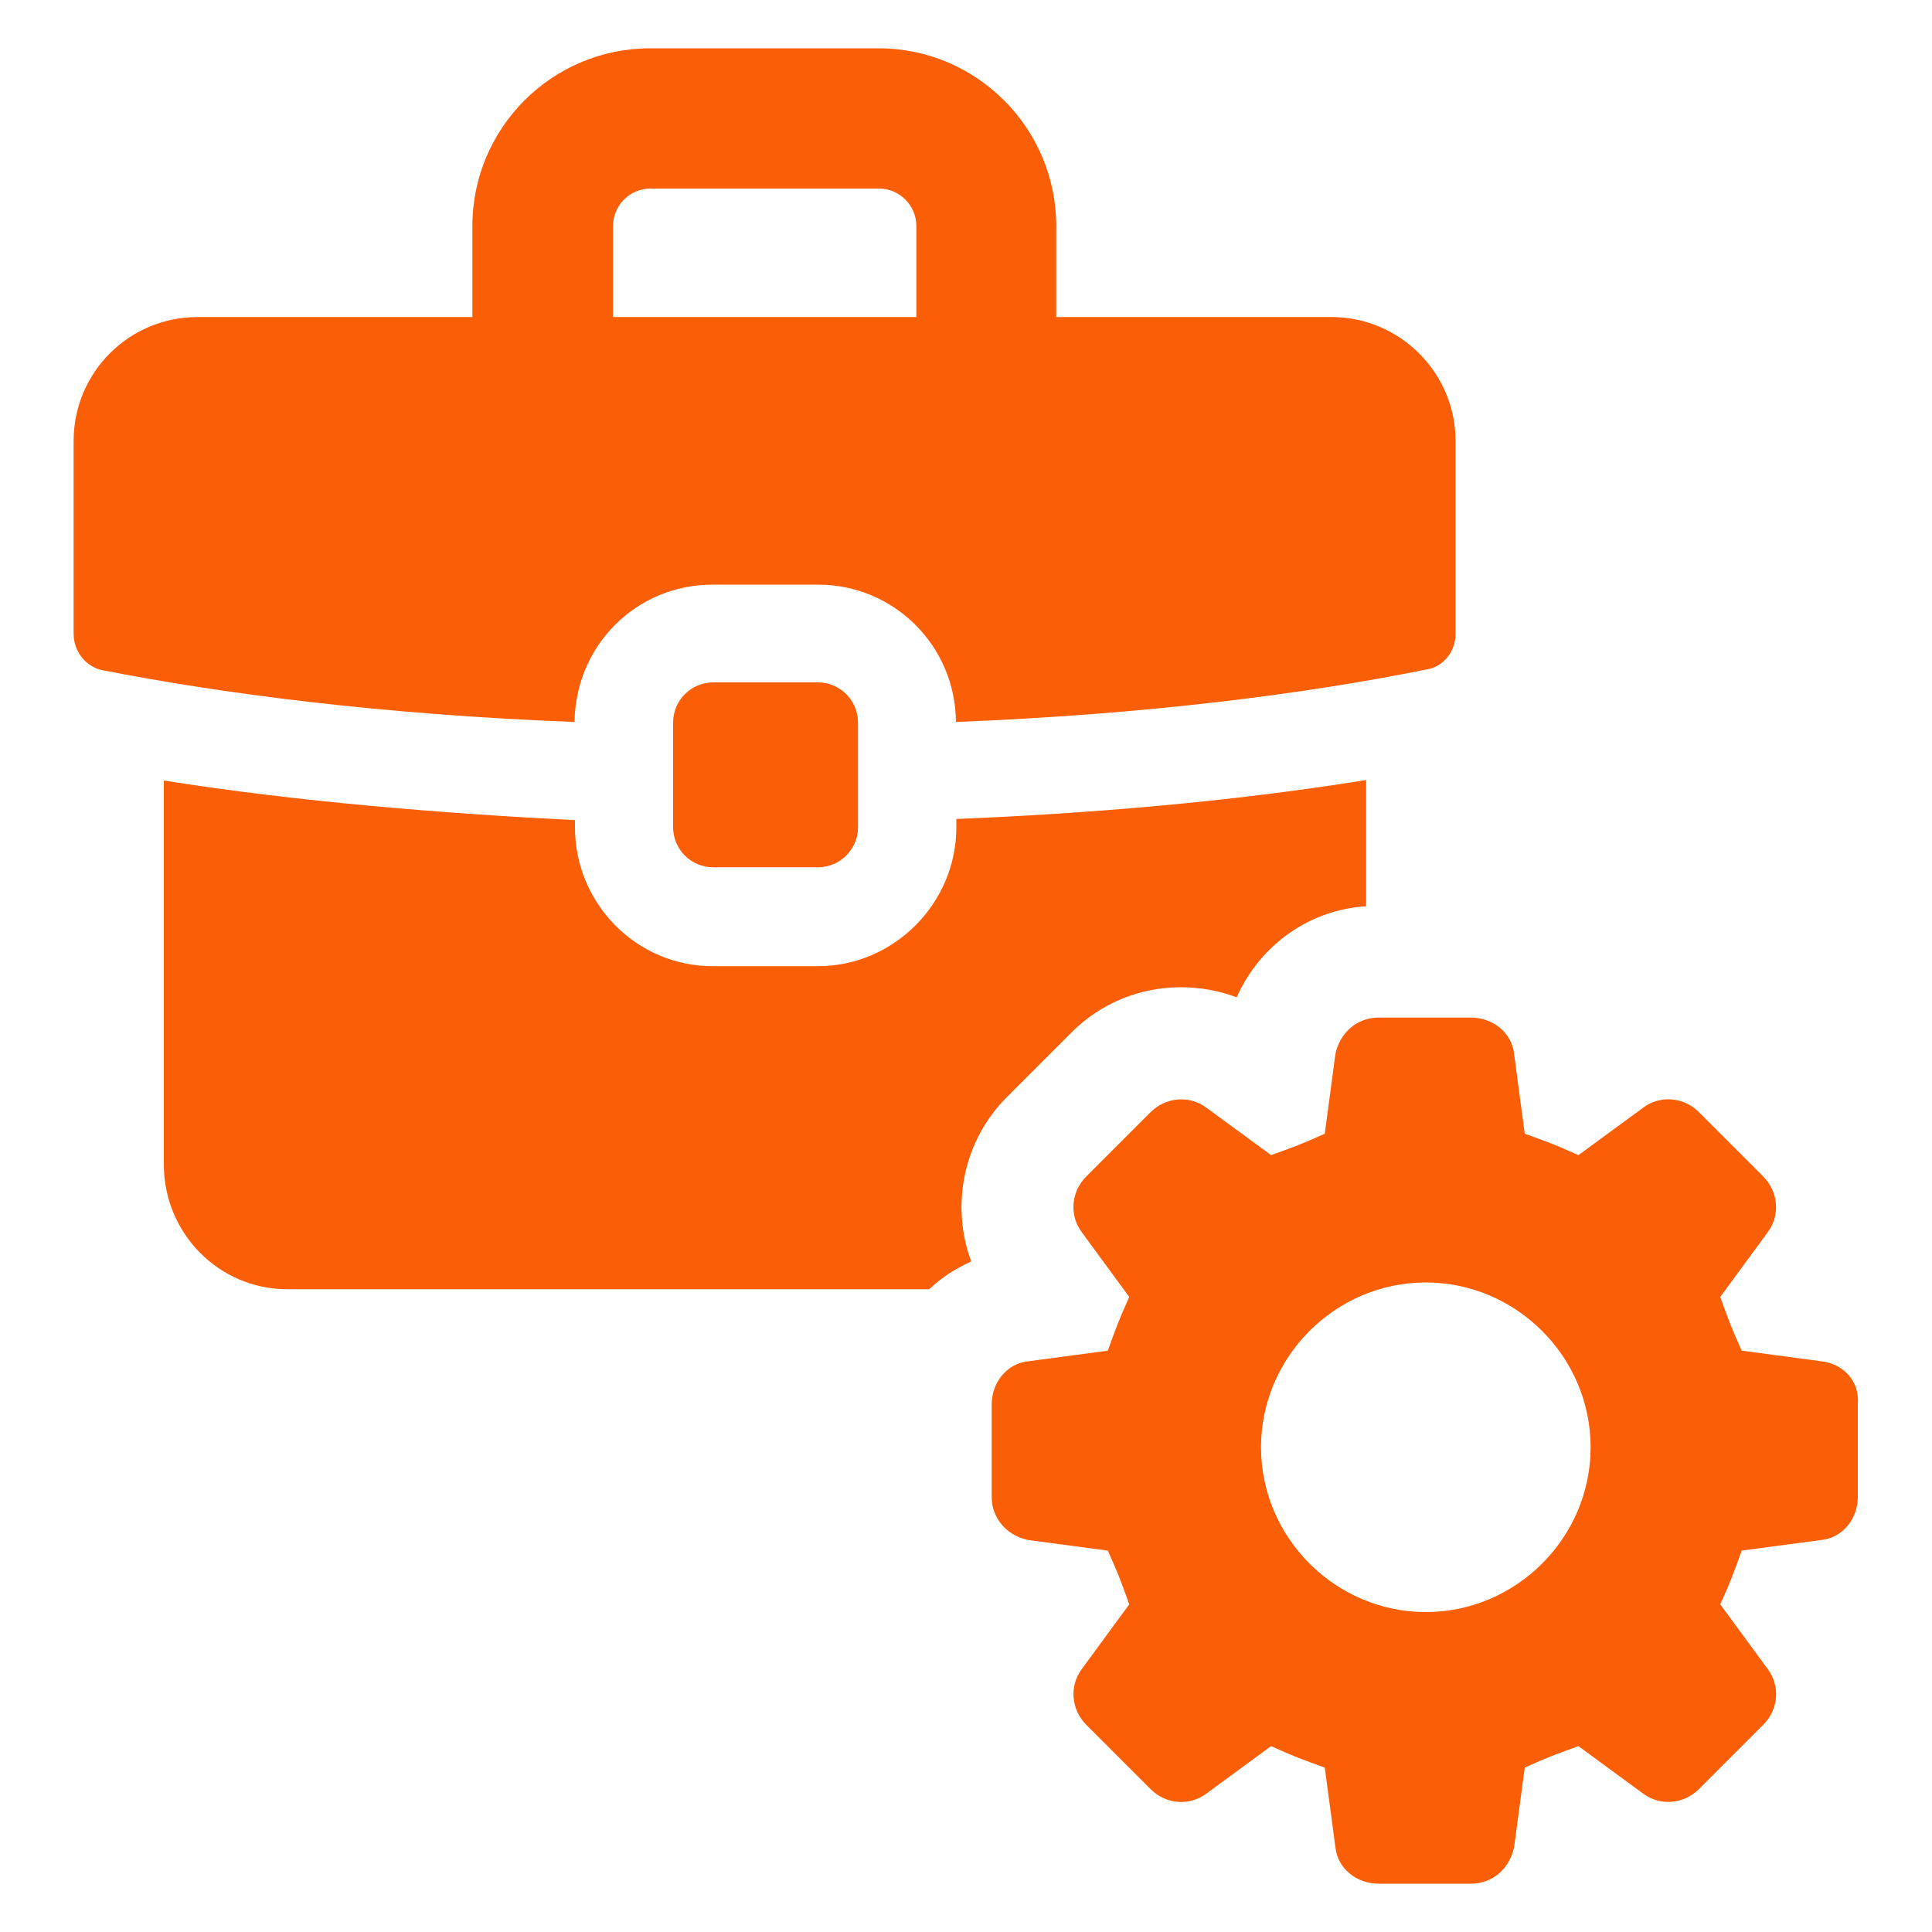
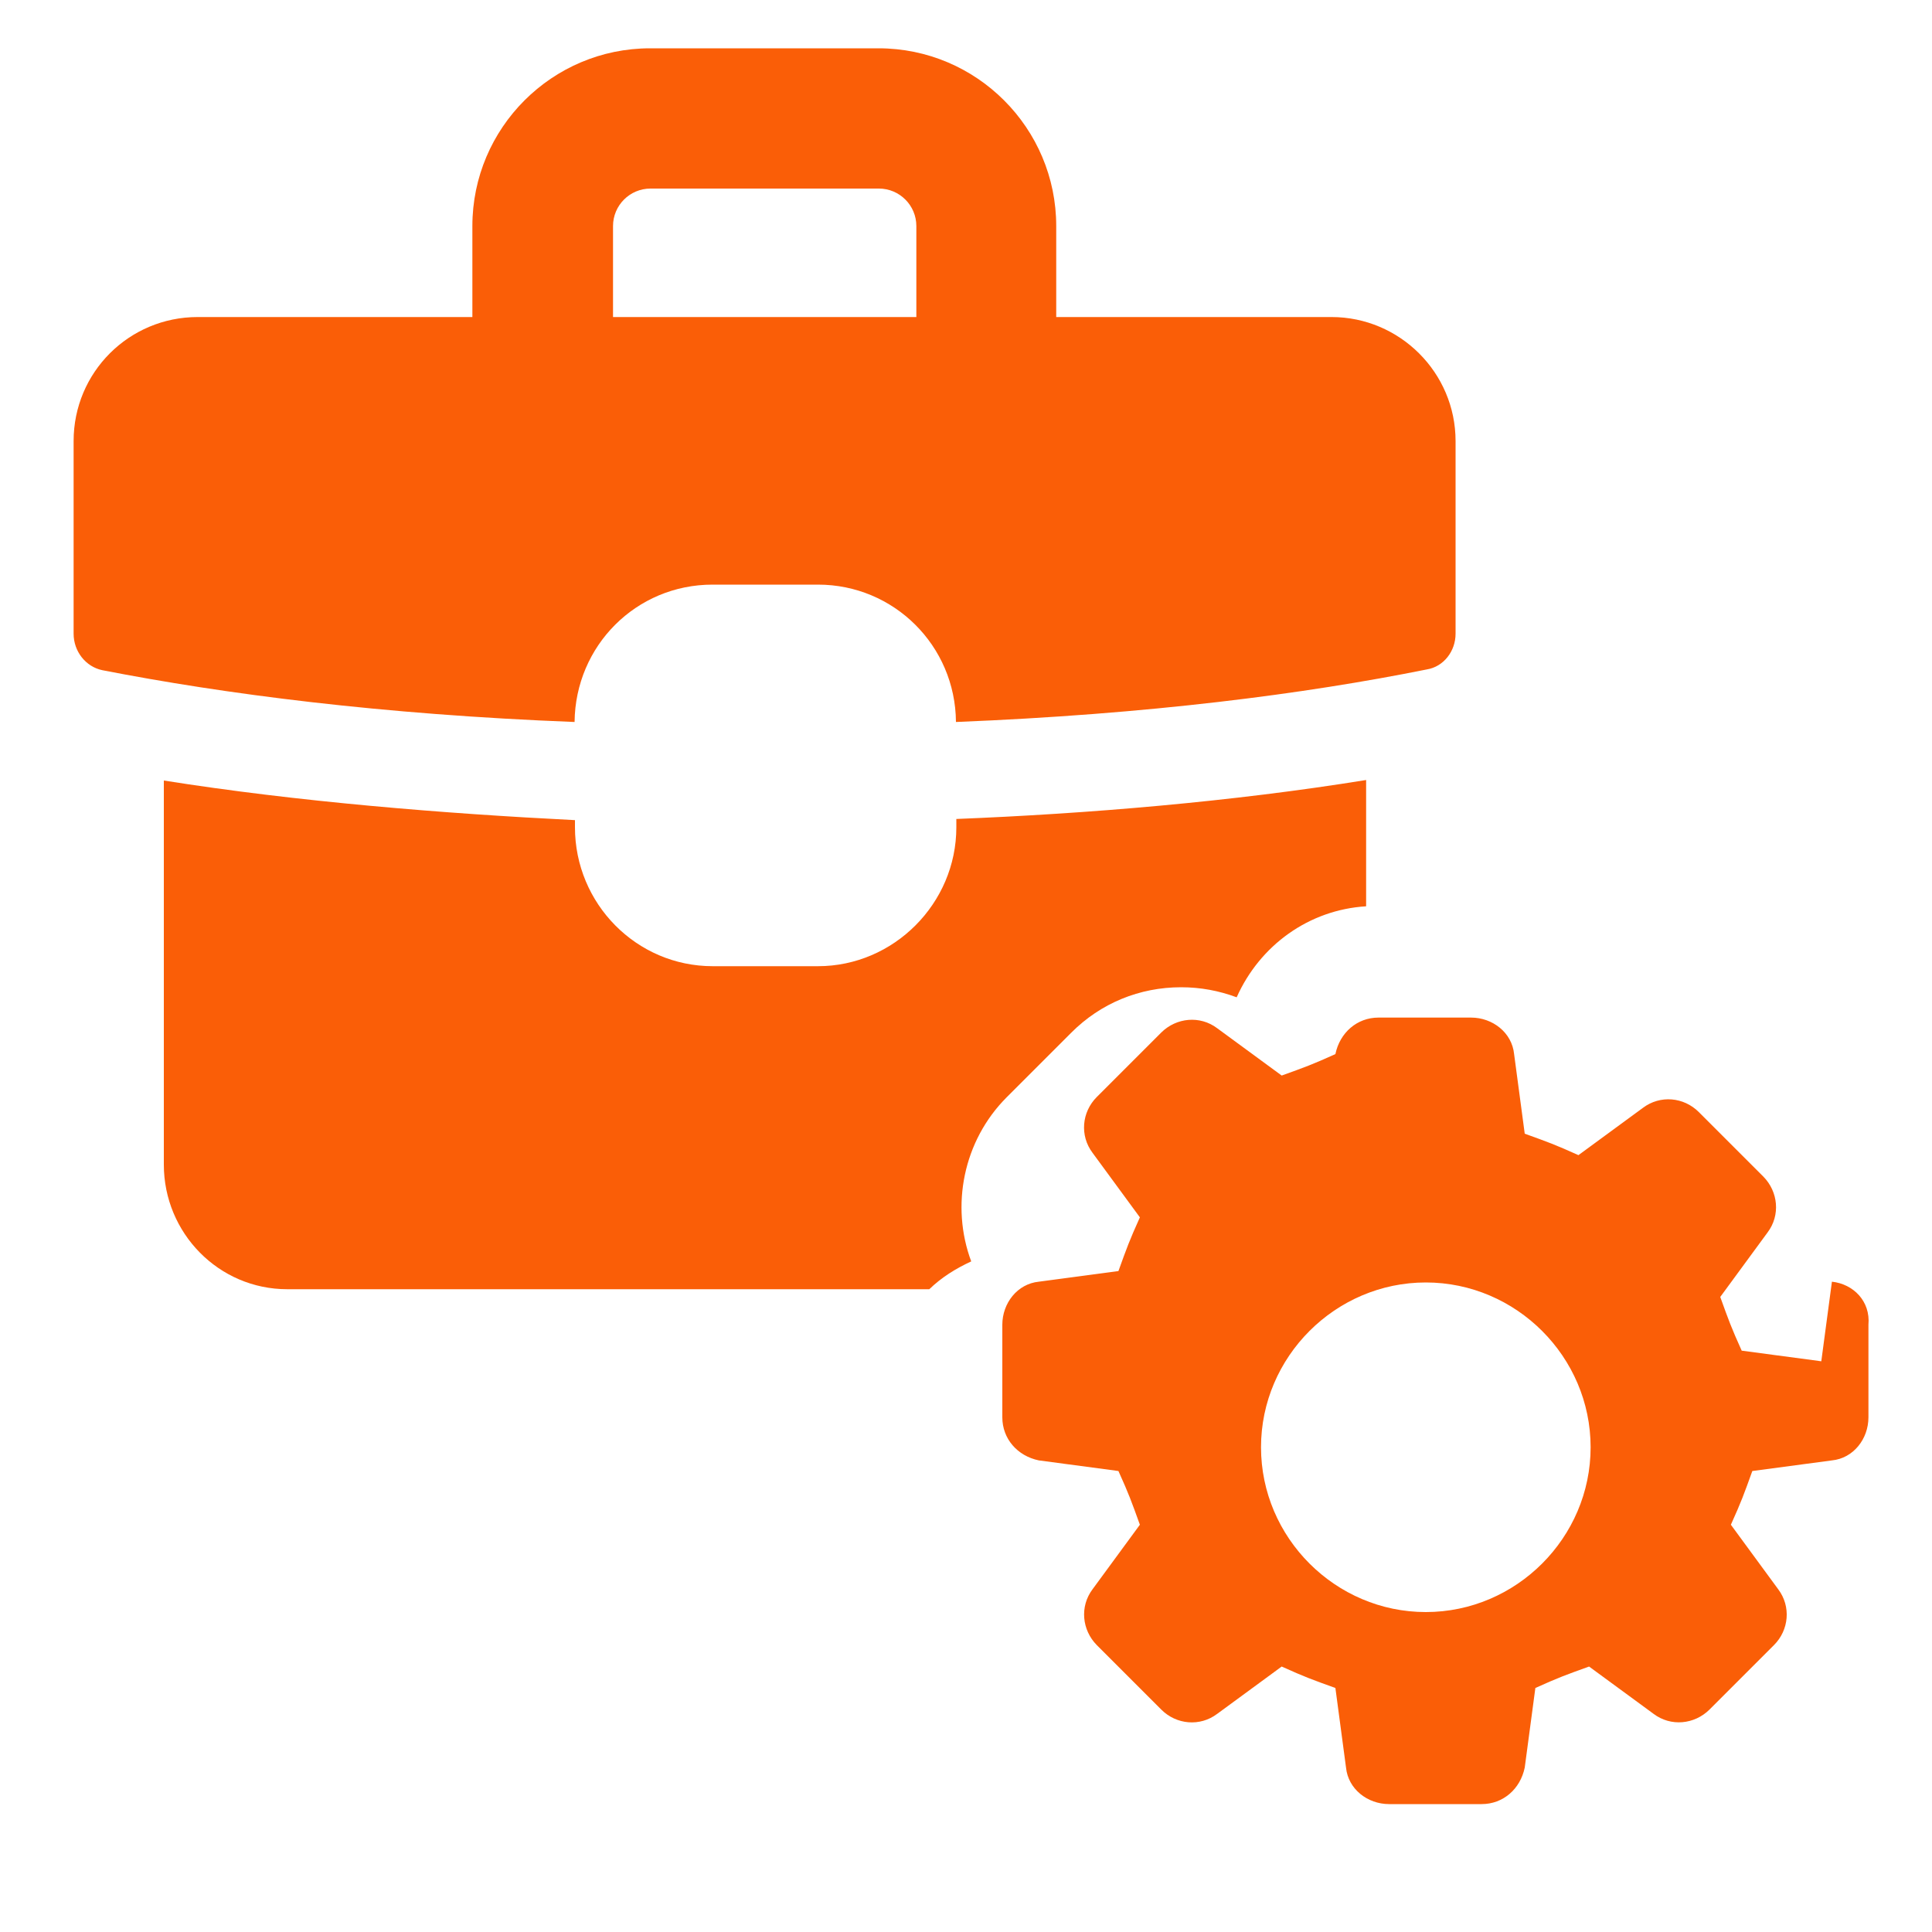
<svg xmlns="http://www.w3.org/2000/svg" id="Calque_1" viewBox="0 0 100 100">
  <path d="M70.71,40.37v6.54c-2.96.18-5.5,2.02-6.7,4.71-.92-.34-1.86-.52-2.88-.52-2.14,0-4.16.82-5.69,2.36l-3.33,3.33c-2.26,2.26-2.91,5.63-1.84,8.5-.8.37-1.53.82-2.17,1.44H14.87c-3.55,0-6.39-2.91-6.39-6.45v-19.88c6.94,1.1,14.5,1.71,21.28,2.05v.37c0,3.95,3.18,7.19,7.13,7.19h5.45c3.91,0,7.16-3.24,7.16-7.19v-.43c6.76-.27,14.25-.89,21.23-2.02h0Z" fill="#fa5e07" stroke-width="0" />
  <path d="M36.9,30.26h5.44c3.92,0,7.11,3.15,7.14,7.11,9.97-.4,18.06-1.45,24.37-2.72.87-.14,1.49-.94,1.49-1.85v-9.97c0-3.55-2.9-6.42-6.42-6.42h-14.25v-4.71c0-5.07-4.12-9.2-9.2-9.2h-11.82c-5.07,0-9.2,4.12-9.2,9.2v4.71h-14.22c-3.55,0-6.42,2.86-6.42,6.42v9.97c0,.91.62,1.71,1.49,1.89,6.31,1.23,14.43,2.29,24.44,2.68.04-3.95,3.19-7.11,7.14-7.11h0ZM31.73,11.7c0-1.07.87-1.94,1.94-1.94h11.82c1.07,0,1.94.87,1.94,1.94v4.71h-15.7v-4.71Z" fill="#fa5e07" stroke-width="0" />
-   <path d="M36.91,35.32h5.42c1.15,0,2.08.93,2.08,2.08v5.42c0,1.14-.93,2.07-2.07,2.07h-5.43c-1.14,0-2.07-.93-2.07-2.07v-5.42c0-1.15.93-2.08,2.08-2.08Z" fill="#fa5e07" stroke-width="0" />
-   <path d="M94.27,70.46l-4.12-.55c-.55-1.22-.67-1.56-1.11-2.78l2.45-3.34c.67-.89.55-2.11-.22-2.89l-3.34-3.34c-.78-.78-2-.89-2.89-.22l-3.34,2.45c-1.22-.55-1.56-.67-2.78-1.11l-.55-4.12c-.11-1.11-1.11-1.89-2.23-1.89h-4.79c-1.11,0-2,.78-2.23,1.89l-.55,4.12c-1.22.55-1.56.67-2.78,1.11l-3.34-2.45c-.89-.67-2.11-.55-2.89.22l-3.34,3.34c-.78.78-.89,2-.22,2.89l2.45,3.34c-.55,1.22-.67,1.56-1.11,2.78l-4.12.55c-1.11.11-1.89,1.11-1.89,2.23v4.79c0,1.11.78,2,1.89,2.23l4.12.55c.55,1.22.67,1.56,1.11,2.78l-2.45,3.34c-.67.89-.55,2.11.22,2.89l3.34,3.34c.78.78,2,.89,2.89.22l3.34-2.45c1.22.55,1.56.67,2.78,1.11l.55,4.12c.11,1.11,1.11,1.89,2.23,1.89h4.79c1.11,0,2-.78,2.23-1.89l.55-4.12c1.22-.55,1.56-.67,2.78-1.11l3.34,2.45c.89.67,2.11.55,2.89-.22l3.34-3.34c.78-.78.89-2,.22-2.89l-2.45-3.34c.55-1.22.67-1.56,1.11-2.78l4.12-.55c1.11-.11,1.89-1.11,1.89-2.23v-4.79c.11-1.22-.78-2.11-1.89-2.23ZM73.8,83.44c-4.68,0-8.53-3.85-8.53-8.53s3.85-8.53,8.53-8.53,8.53,3.85,8.53,8.53-3.85,8.53-8.53,8.53Z" fill="#fa5e07" stroke-width="0" />
+   <path d="M94.27,70.46l-4.12-.55c-.55-1.22-.67-1.56-1.11-2.78l2.45-3.34c.67-.89.55-2.11-.22-2.89l-3.34-3.34c-.78-.78-2-.89-2.89-.22l-3.34,2.45c-1.22-.55-1.56-.67-2.78-1.11l-.55-4.12c-.11-1.11-1.11-1.89-2.23-1.89h-4.79c-1.11,0-2,.78-2.23,1.89c-1.22.55-1.56.67-2.78,1.11l-3.34-2.45c-.89-.67-2.11-.55-2.89.22l-3.34,3.34c-.78.78-.89,2-.22,2.89l2.45,3.34c-.55,1.22-.67,1.56-1.11,2.78l-4.12.55c-1.11.11-1.89,1.11-1.89,2.23v4.79c0,1.11.78,2,1.89,2.23l4.12.55c.55,1.22.67,1.56,1.11,2.78l-2.45,3.34c-.67.89-.55,2.11.22,2.89l3.34,3.34c.78.78,2,.89,2.89.22l3.34-2.45c1.22.55,1.56.67,2.78,1.11l.55,4.12c.11,1.11,1.11,1.89,2.23,1.89h4.79c1.11,0,2-.78,2.23-1.89l.55-4.12c1.22-.55,1.56-.67,2.78-1.11l3.34,2.45c.89.67,2.11.55,2.89-.22l3.34-3.34c.78-.78.89-2,.22-2.89l-2.45-3.34c.55-1.22.67-1.56,1.11-2.78l4.12-.55c1.11-.11,1.89-1.11,1.89-2.23v-4.79c.11-1.22-.78-2.11-1.89-2.23ZM73.8,83.44c-4.68,0-8.53-3.85-8.53-8.53s3.85-8.53,8.53-8.53,8.53,3.85,8.53,8.53-3.85,8.53-8.53,8.53Z" fill="#fa5e07" stroke-width="0" />
</svg>